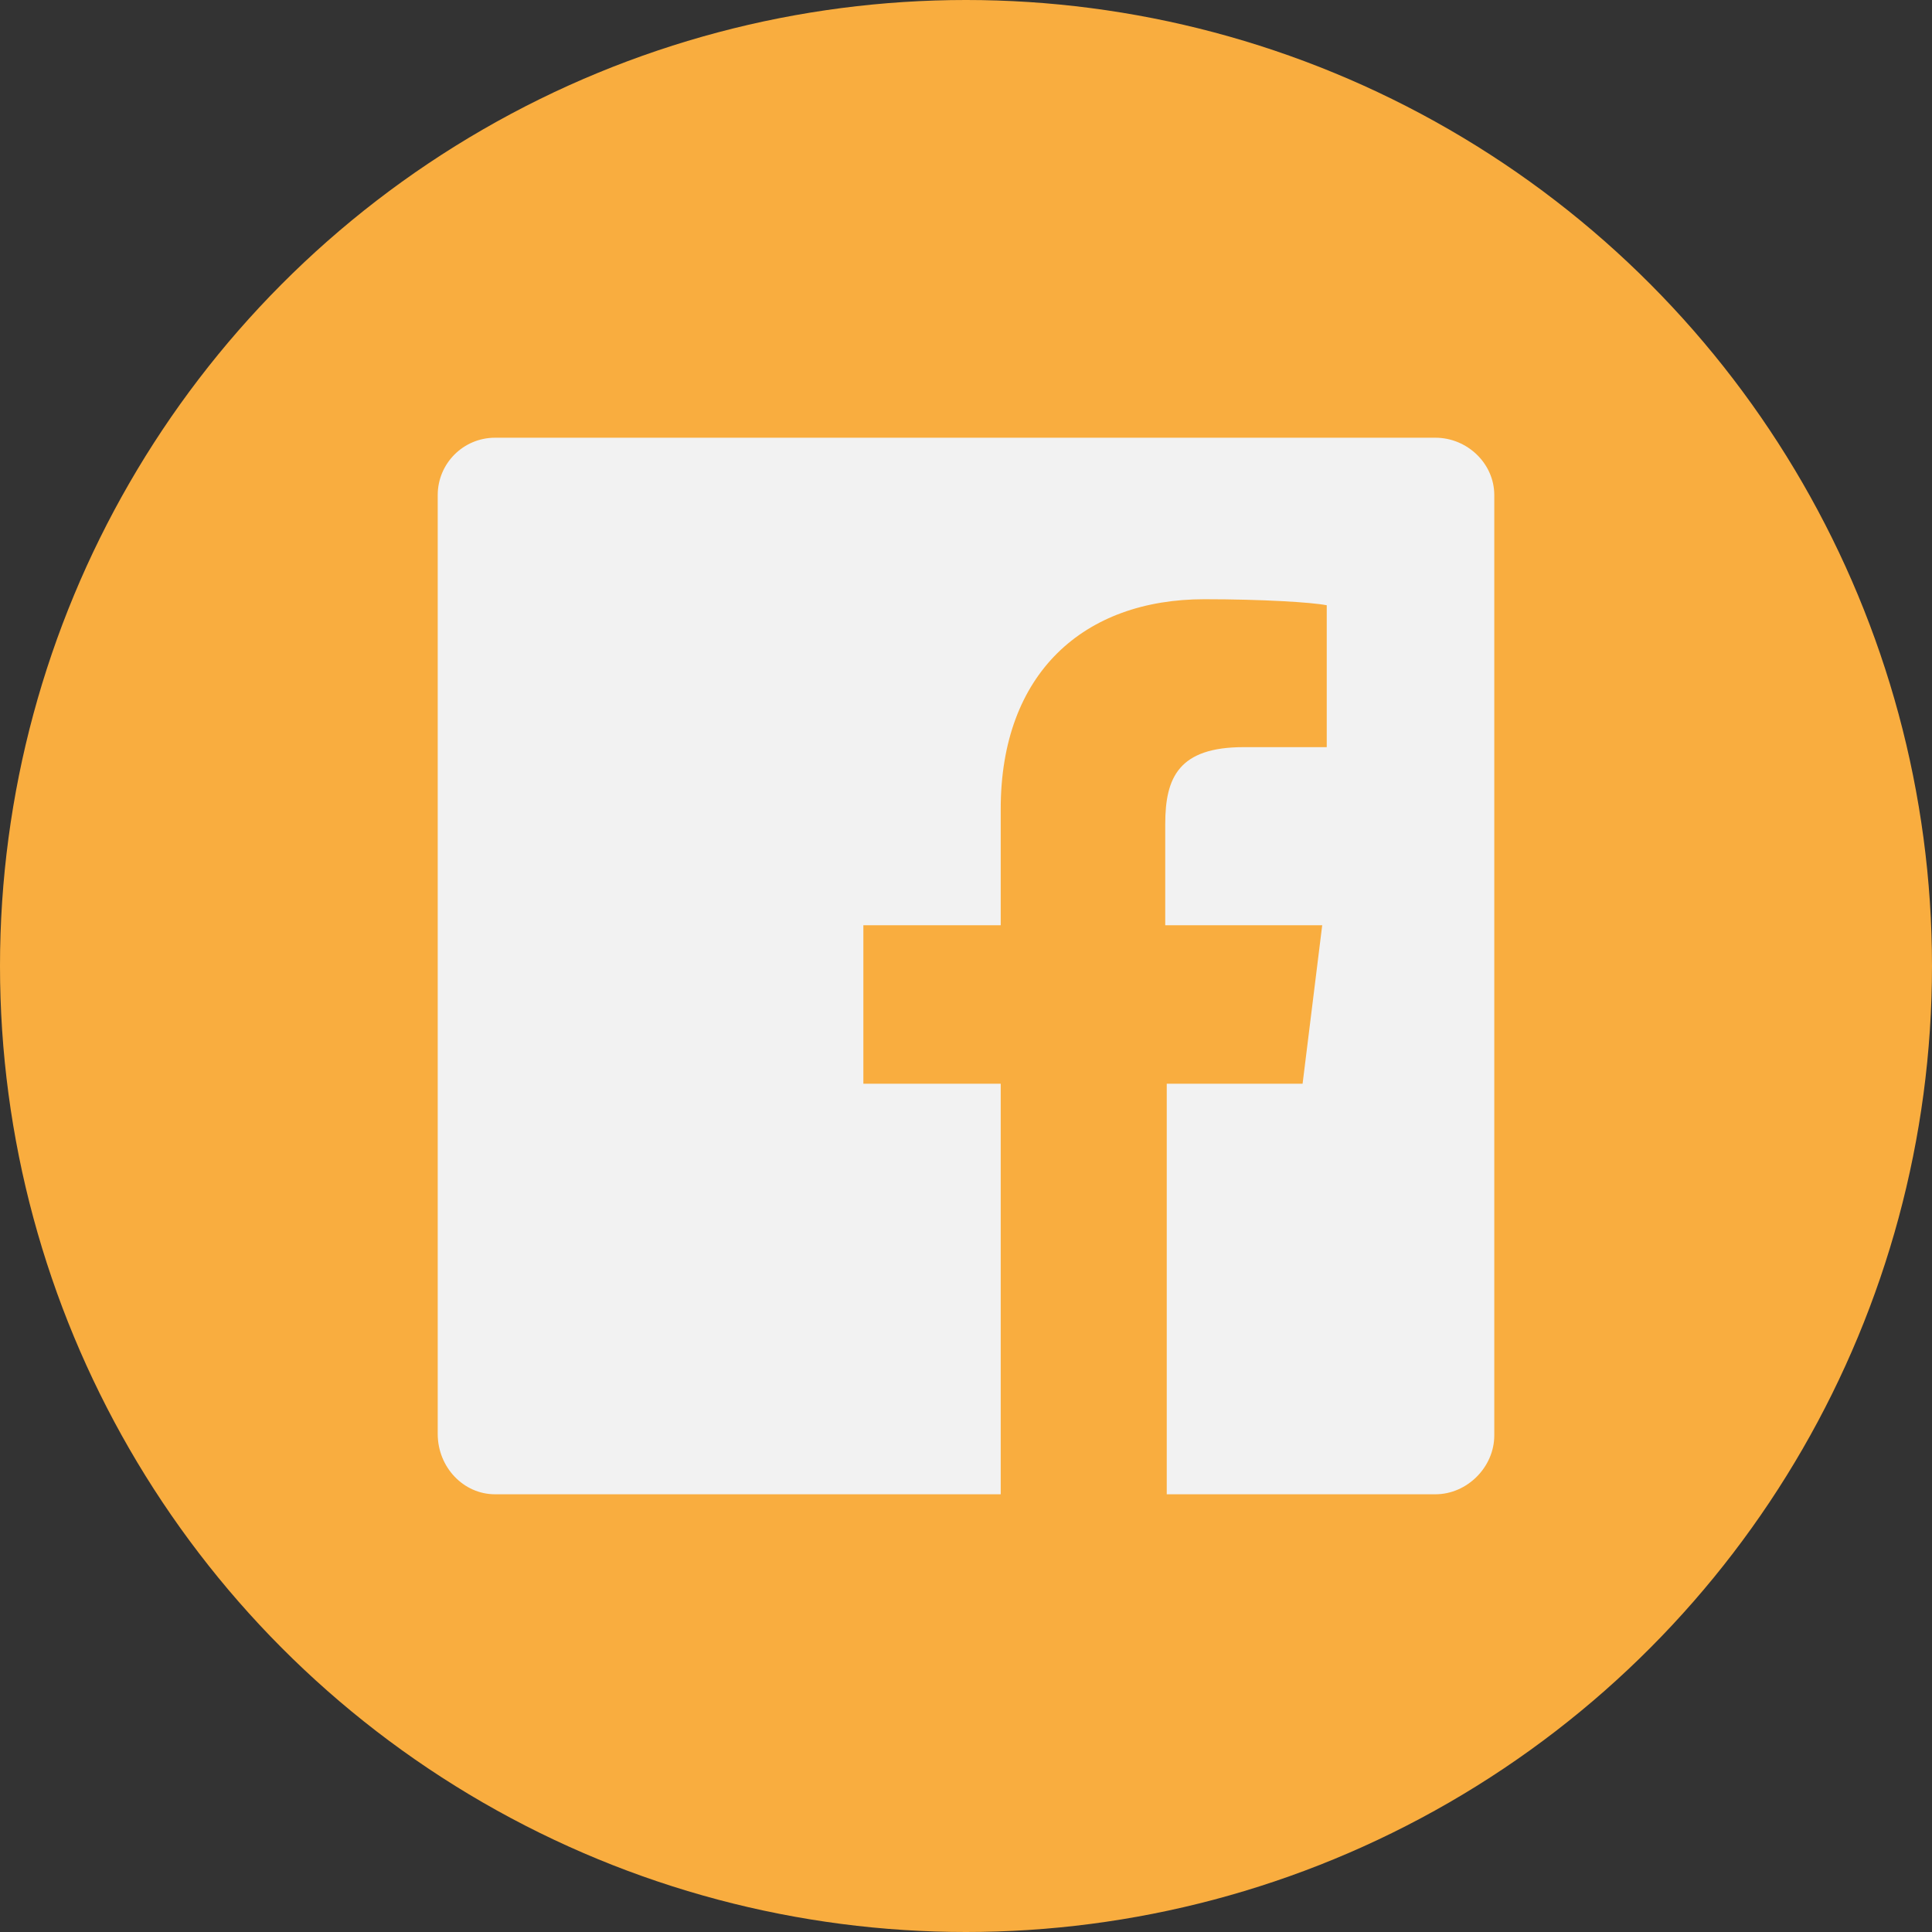
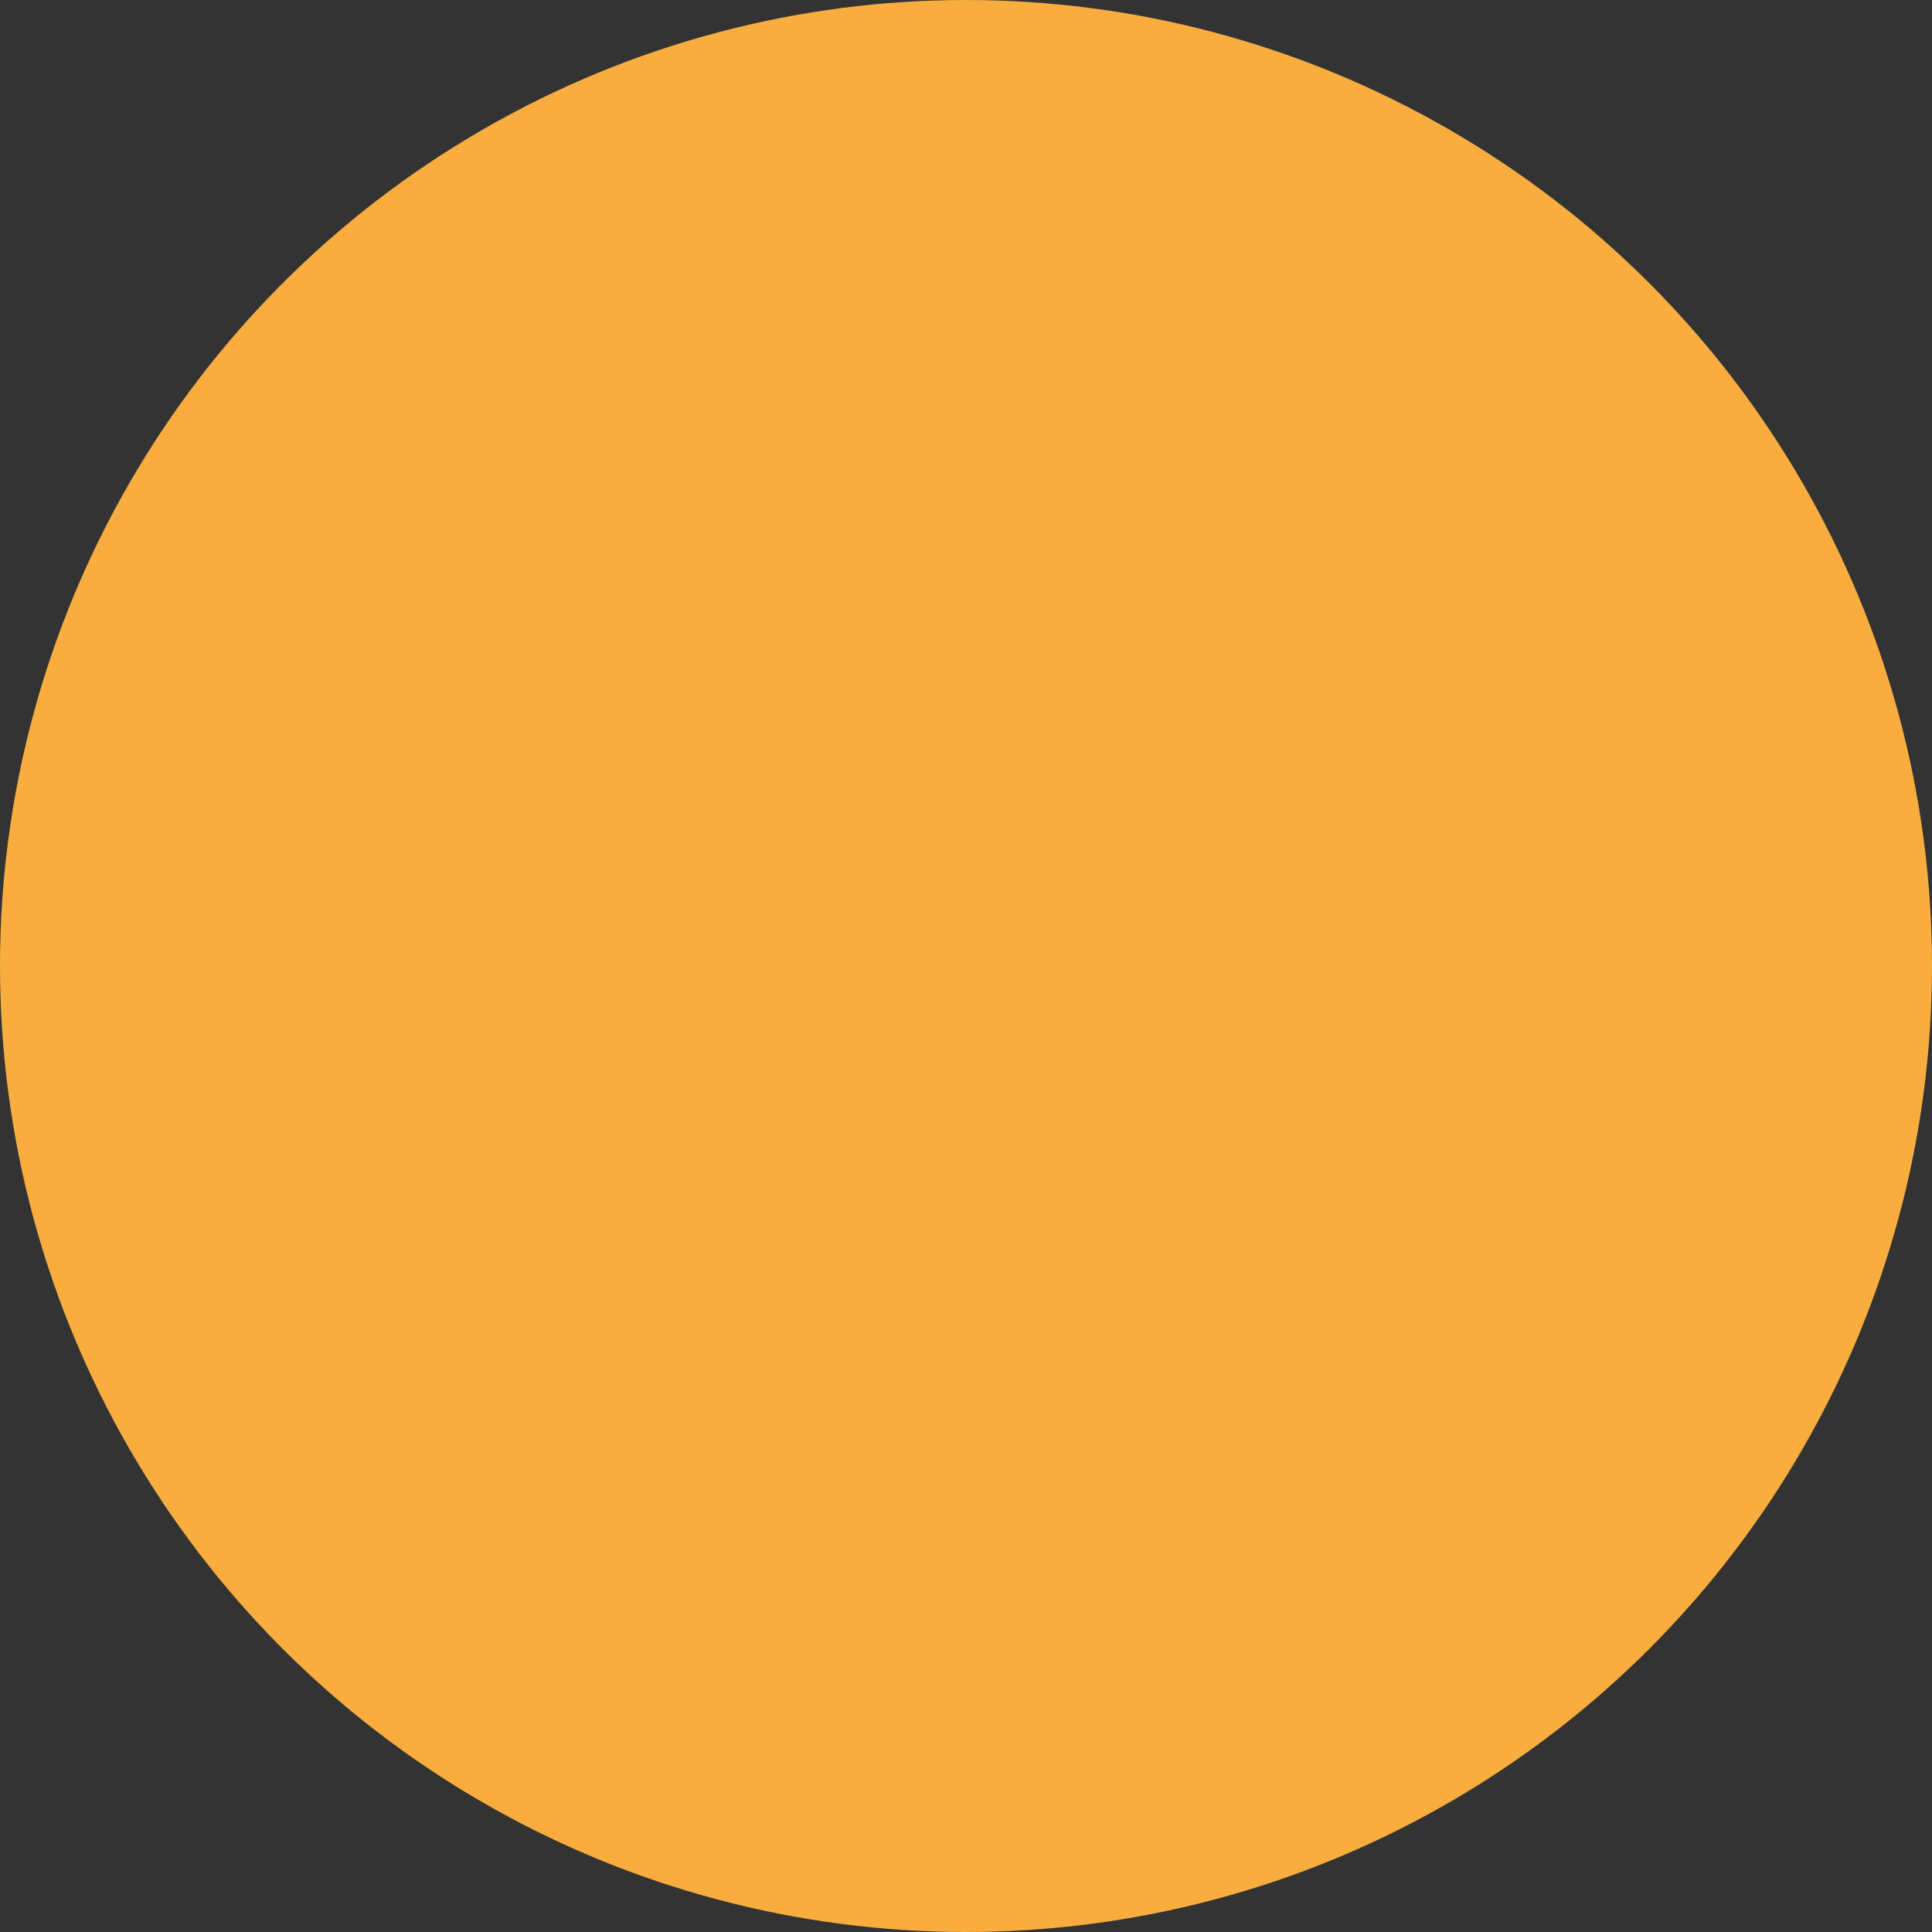
<svg xmlns="http://www.w3.org/2000/svg" version="1.1" id="Facebook" x="0px" y="0px" viewBox="0 0 128 128" enable-background="new 0 0 128 128" xml:space="preserve">
  <rect x="0" y="0" width="128" height="128" fill="#333333" stroke="none" />
  <g>
    <circle id="facebook-back" fill="#f9ad3f" cx="64" cy="64" r="64" />
-     <path id="facebook-facebook" fill="#f2f2f2" d="M95.1,29H32.8C30.7,29,29,30.7,29,32.8v62.2 C29,97.2,30.7,99,32.8,99h33.5V71.8h-9.1v-10.5h9.1v-7.7c0-9.0,5.5-13.9,13.5-13.9 c3.8,0,7.1,0.2,8.1,0.4v9.4l-5.5,0.0c-4.3,0-5.2,2.0-5.2,5.1v6.7h10.4l-1.3,10.5 h-9.0V99h17.8C97.2,99,99,97.2,99,95.1V32.8C99,30.7,97.2,29,95.1,29z" />
  </g>
</svg>